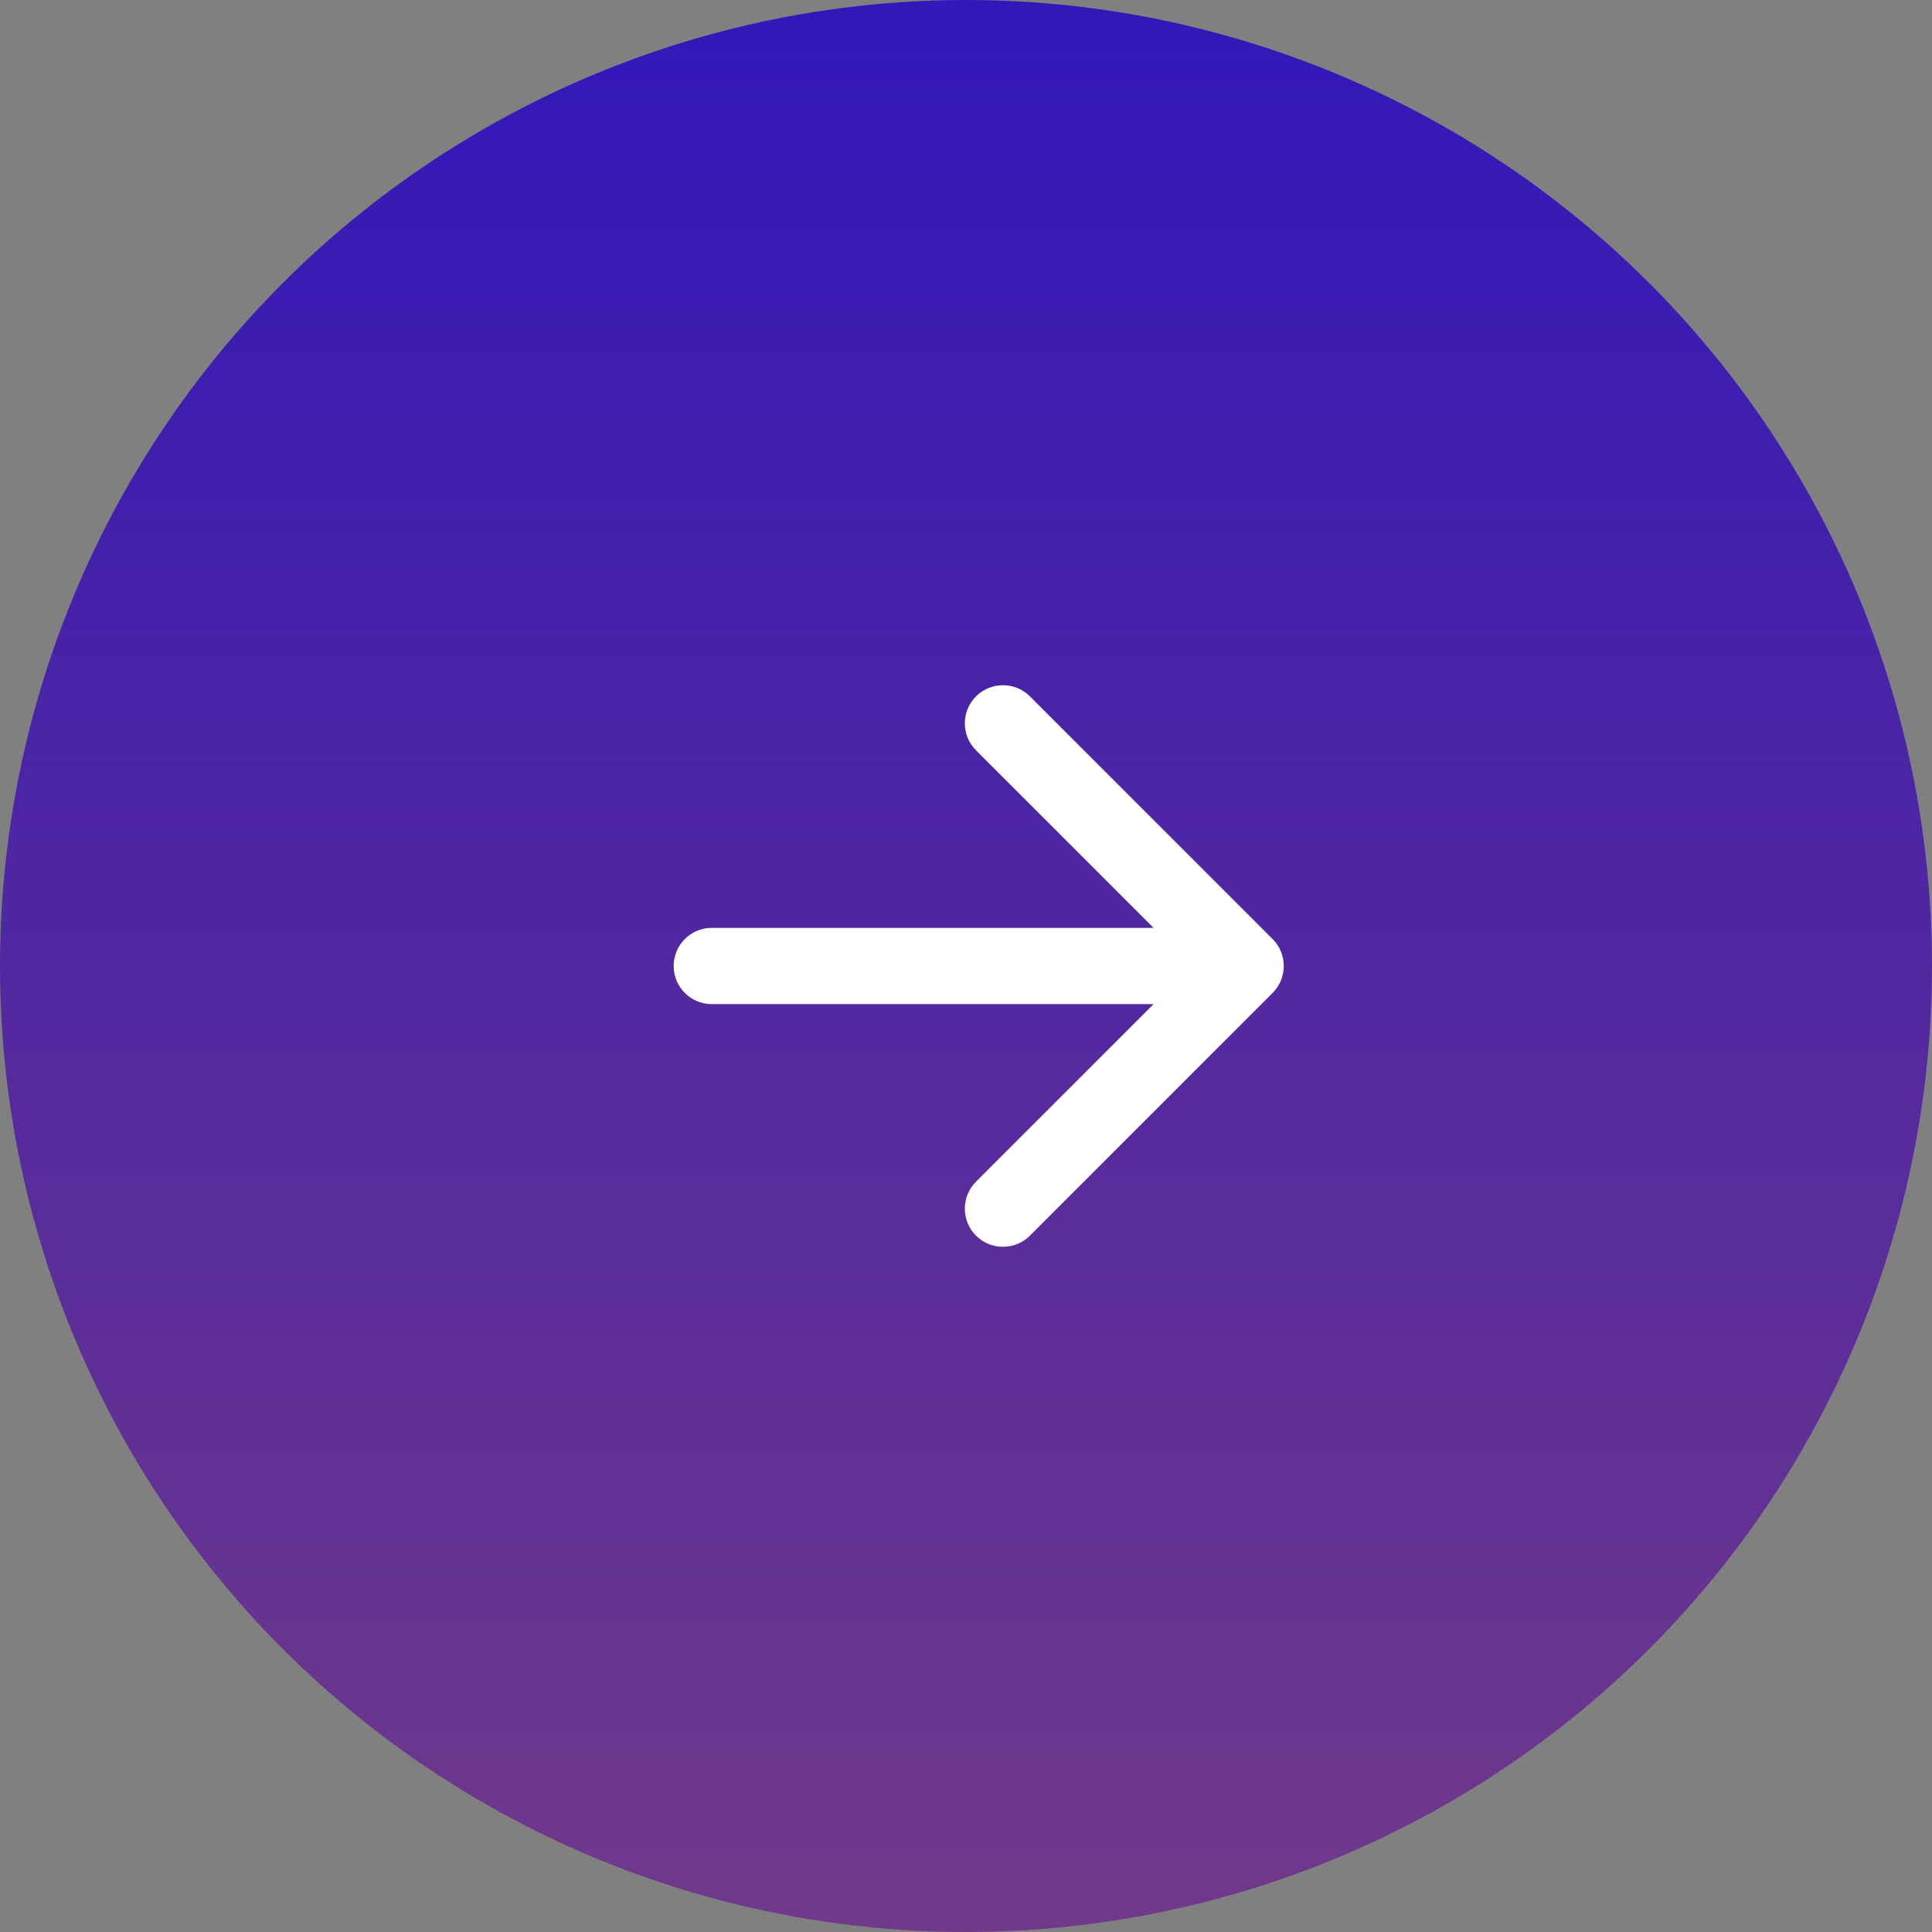
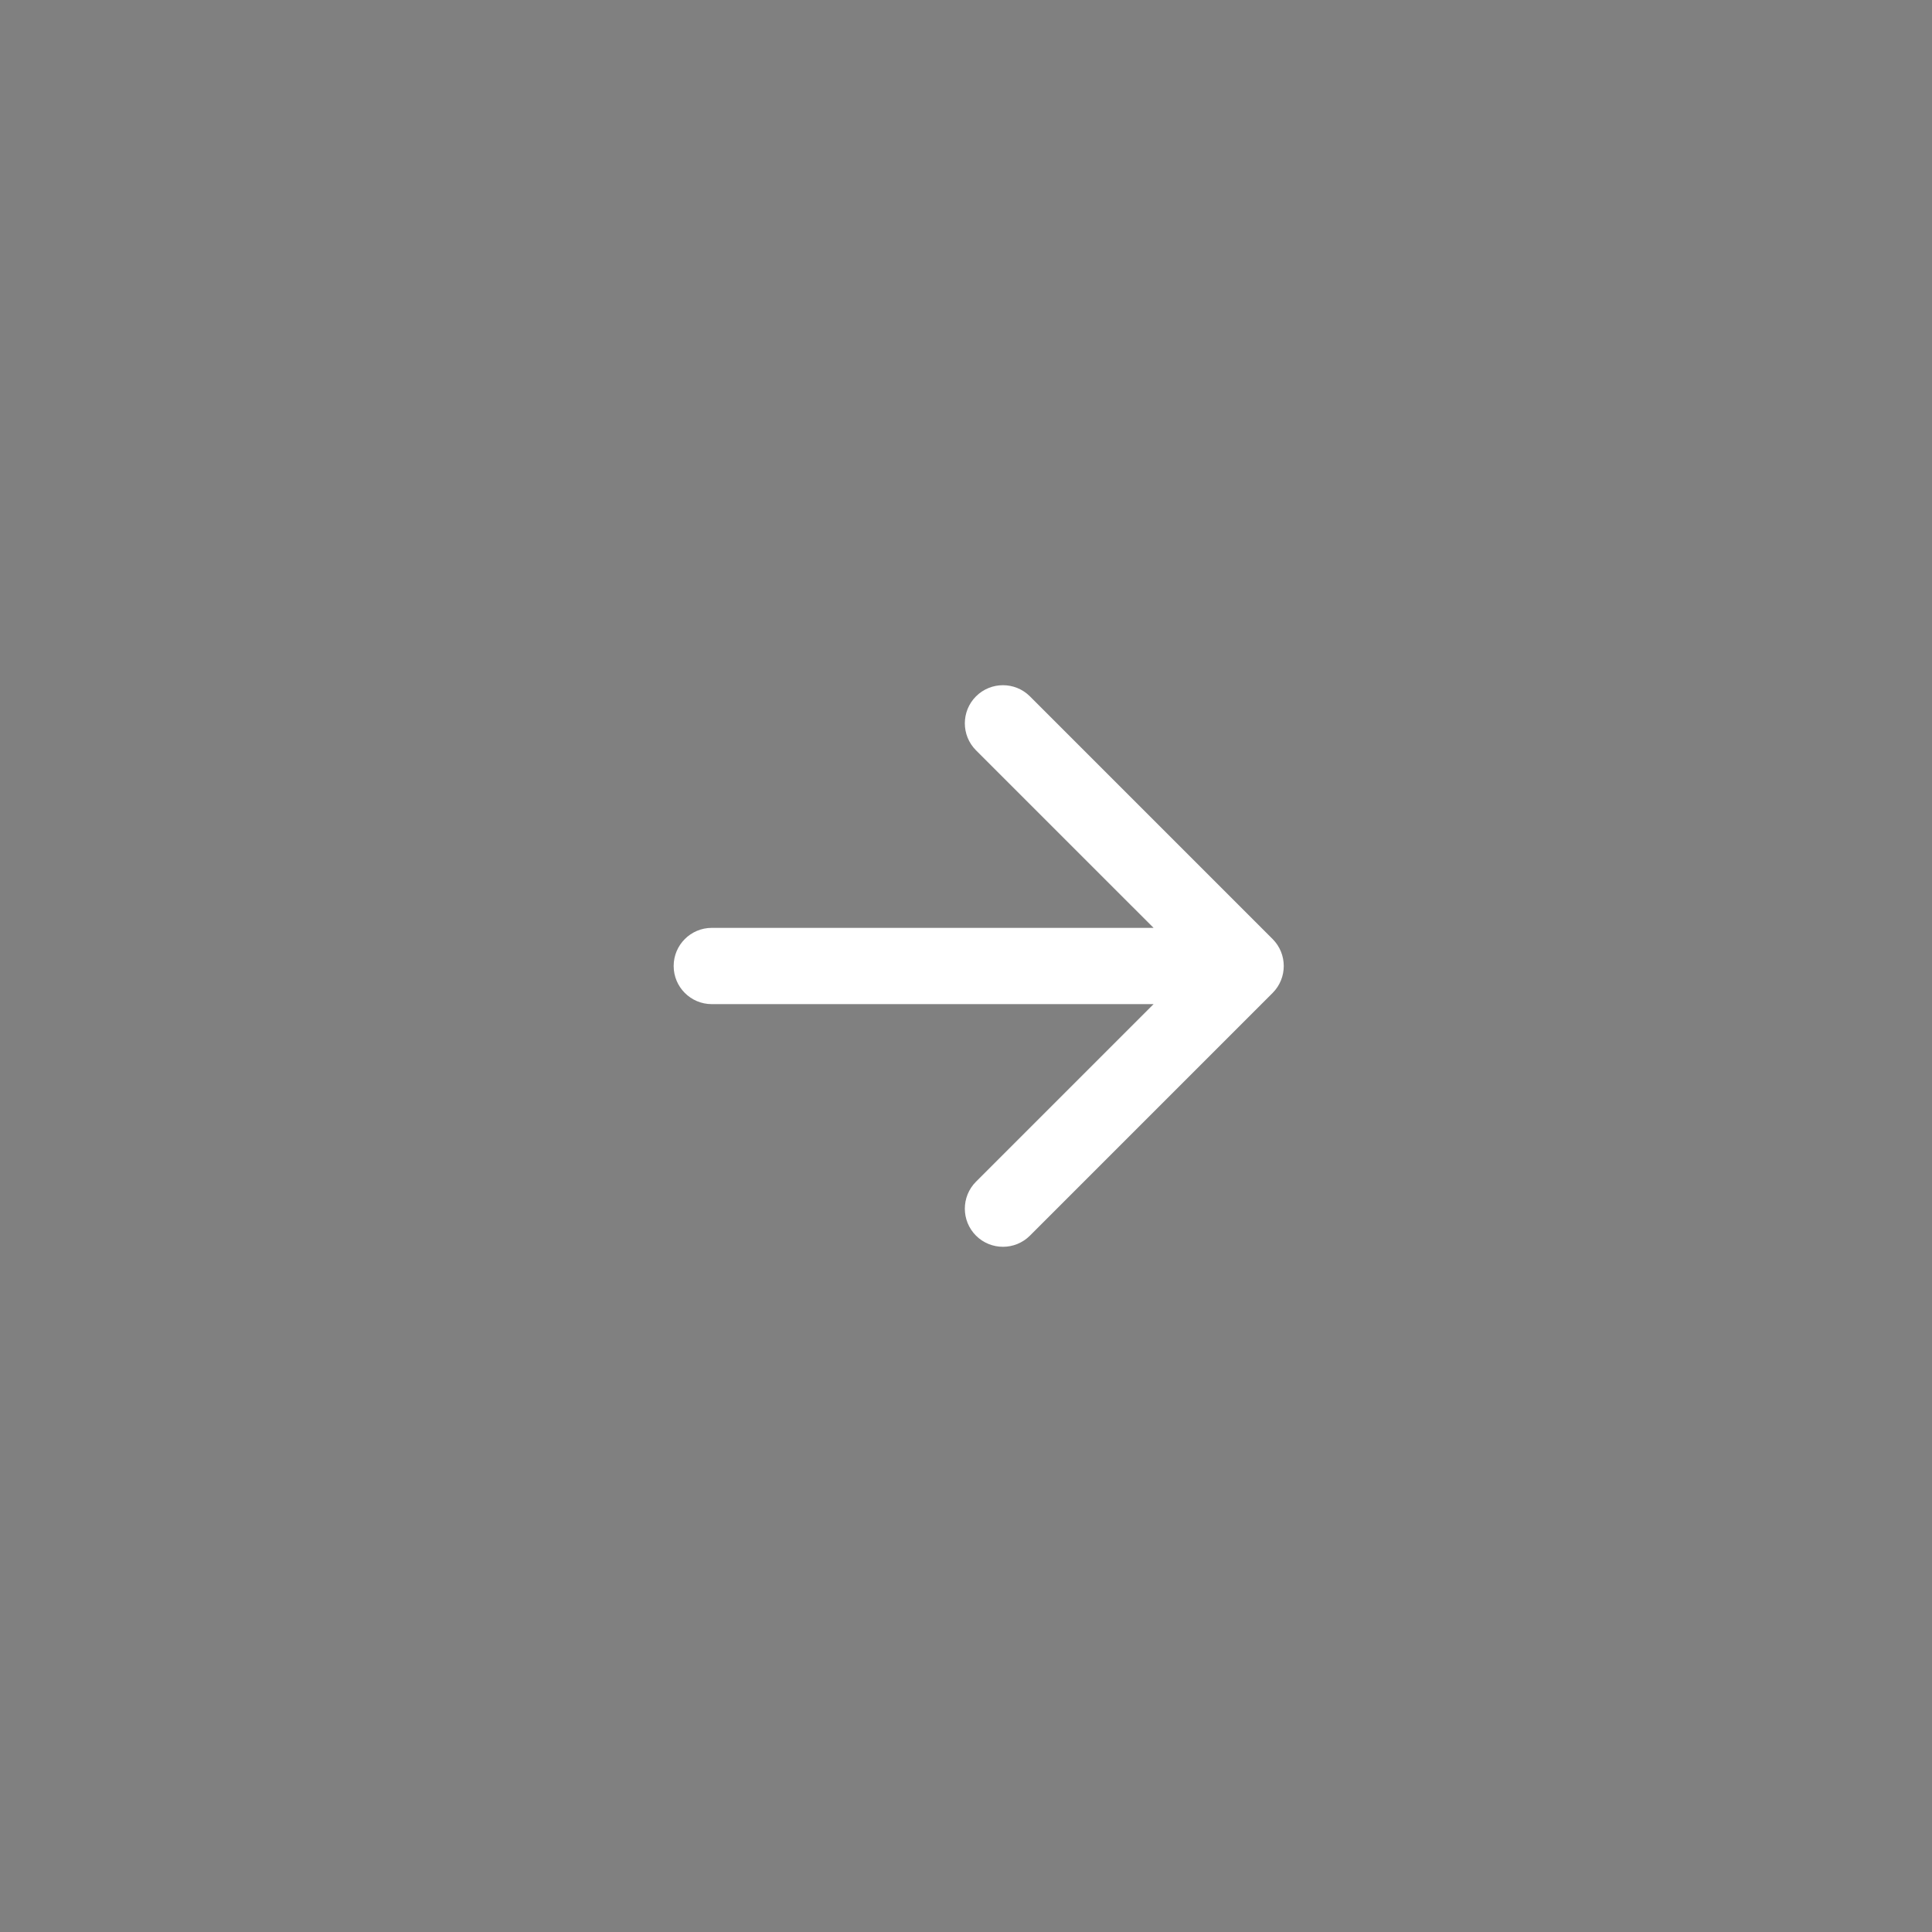
<svg xmlns="http://www.w3.org/2000/svg" width="76" height="76" viewBox="0 0 76 76" fill="none">
  <rect x="0" y="0" width="76" height="76" fill="#808080" stroke="none" />
-   <circle cx="38" cy="38" r="38" fill="url(#paint0_linear_35_1779)" />
  <path d="M28 36.5C27.172 36.5 26.5 37.172 26.5 38C26.5 38.828 27.172 39.5 28 39.5L28 36.5ZM50.061 39.061C50.646 38.475 50.646 37.525 50.061 36.939L40.515 27.393C39.929 26.808 38.979 26.808 38.393 27.393C37.808 27.979 37.808 28.929 38.393 29.515L46.879 38L38.393 46.485C37.808 47.071 37.808 48.021 38.393 48.607C38.979 49.192 39.929 49.192 40.515 48.607L50.061 39.061ZM28 39.5L49 39.5L49 36.5L28 36.5L28 39.5Z" fill="white" />
  <defs>
    <linearGradient id="paint0_linear_35_1779" x1="38" y1="0" x2="38" y2="76" gradientUnits="userSpaceOnUse">
      <stop stop-color="#3217B9" />
      <stop offset="1" stop-color="#71398A" />
    </linearGradient>
  </defs>
</svg>